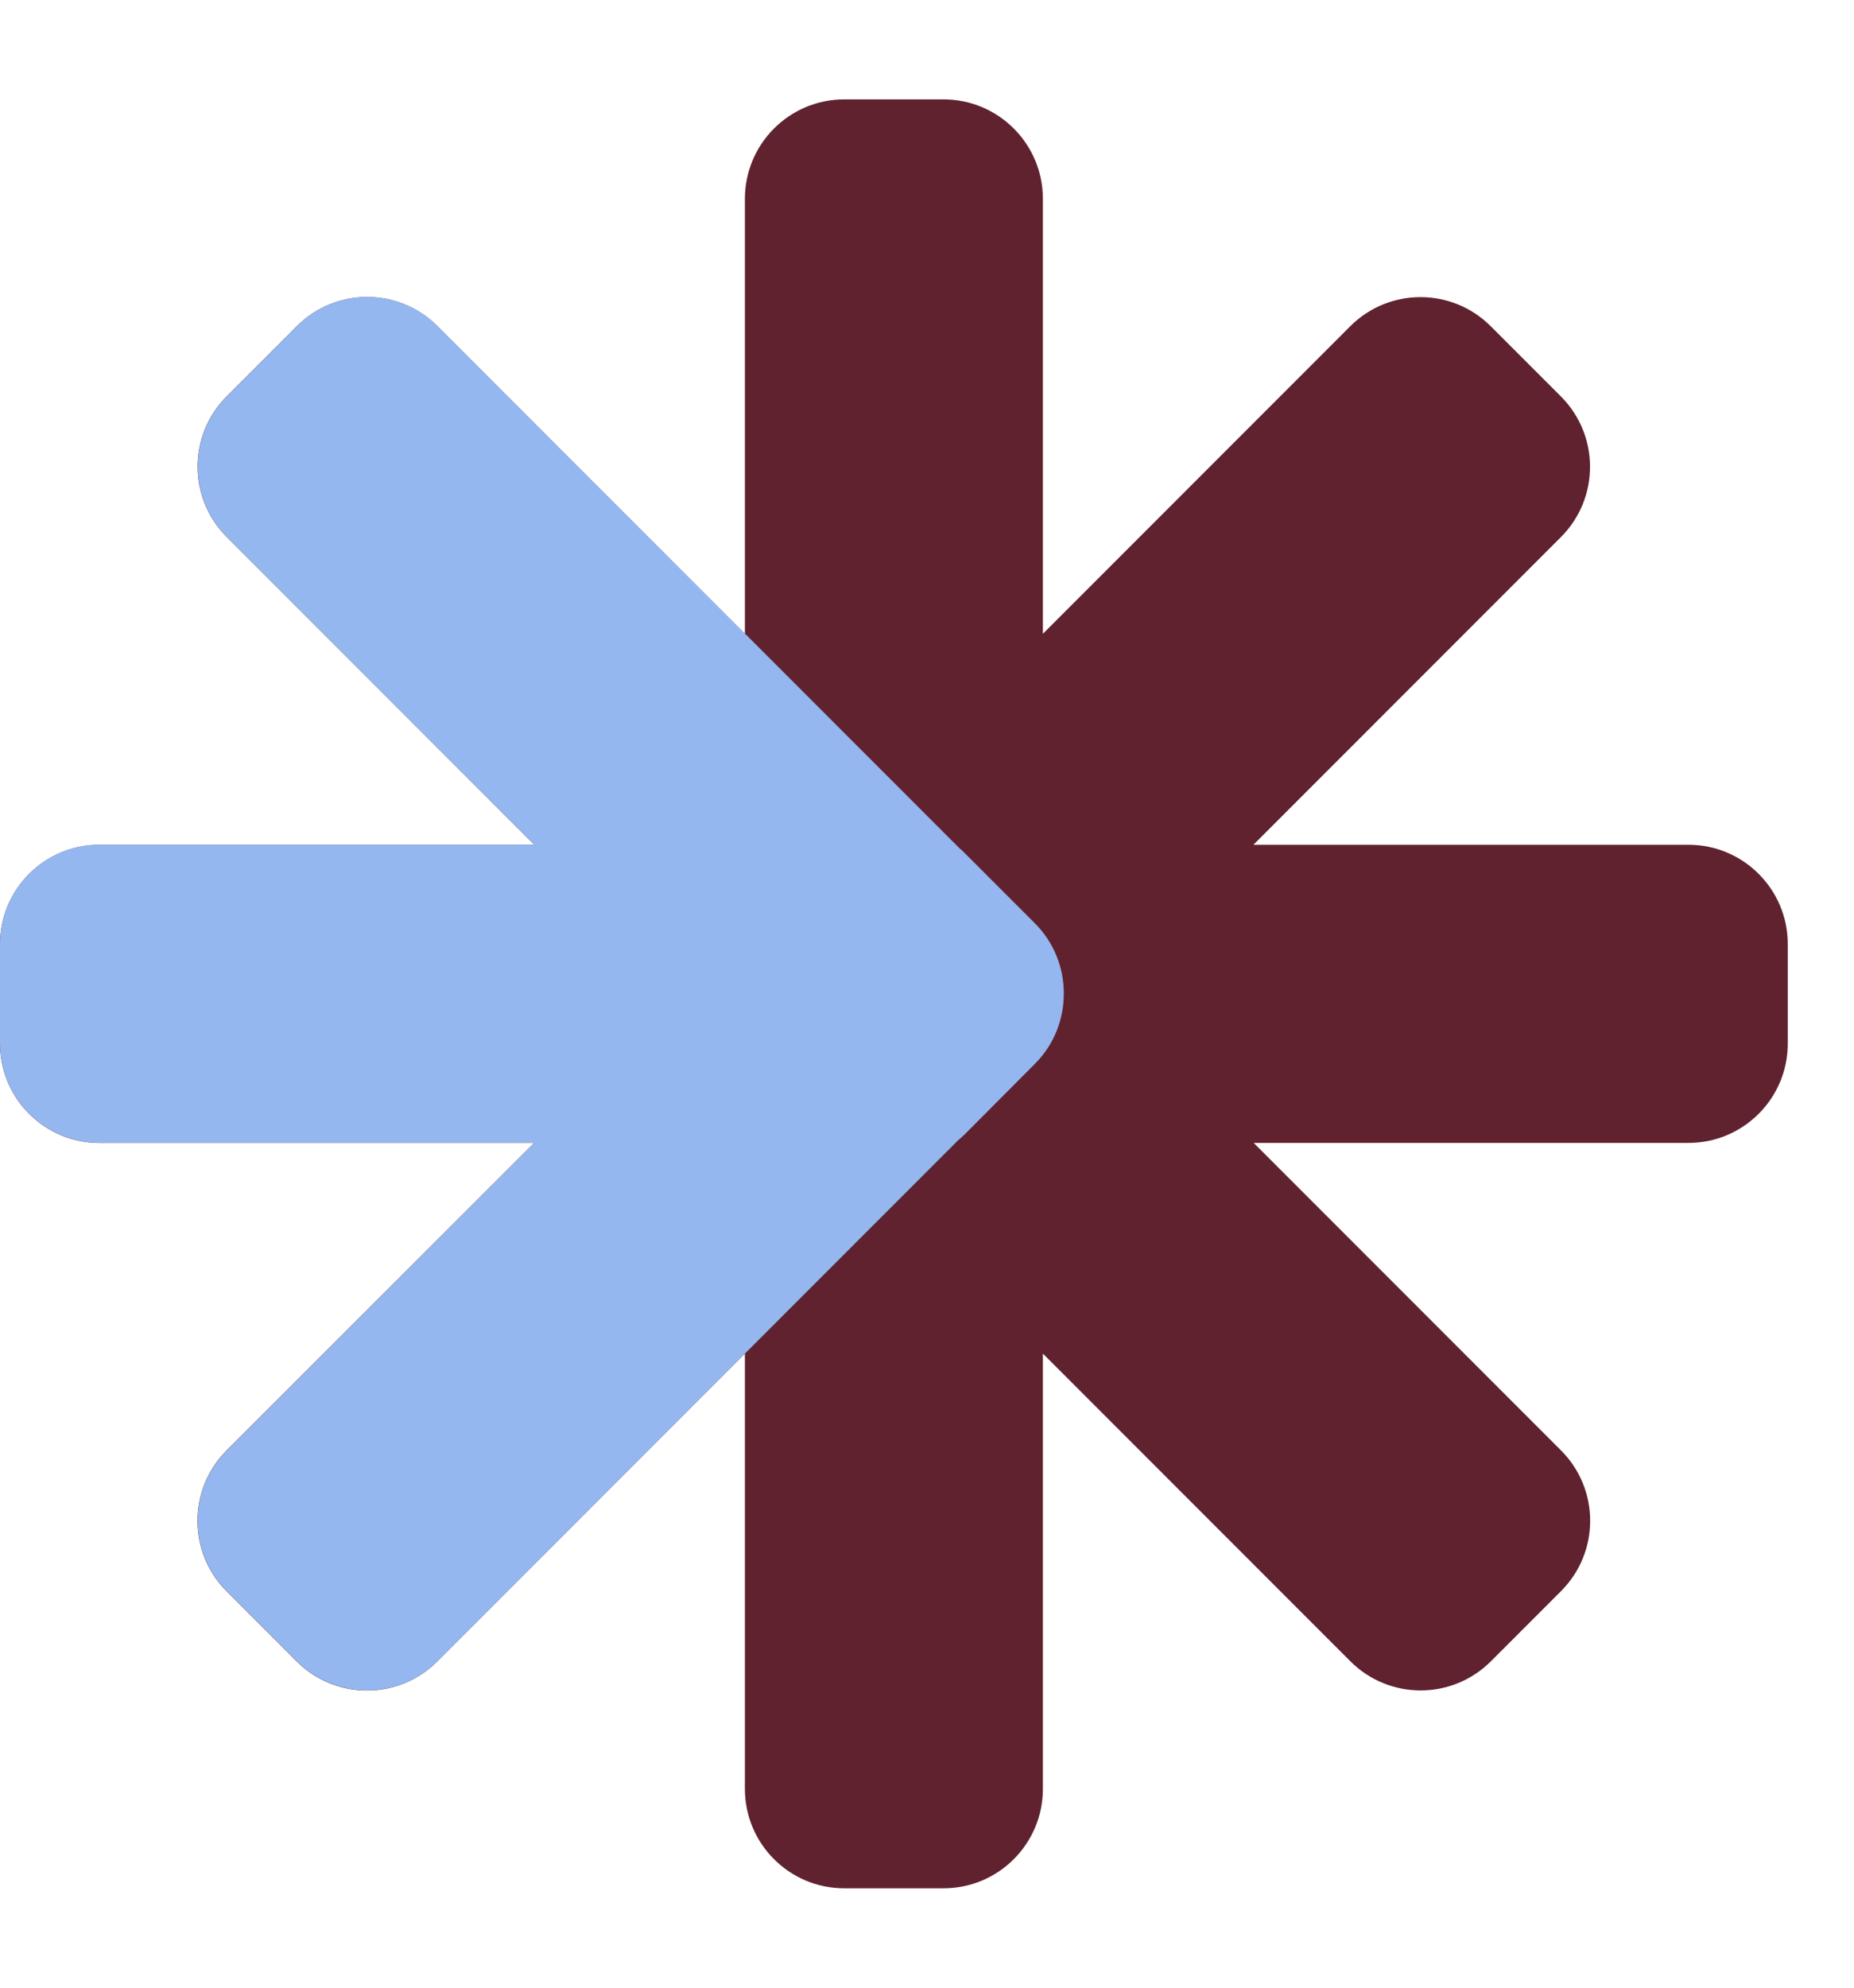
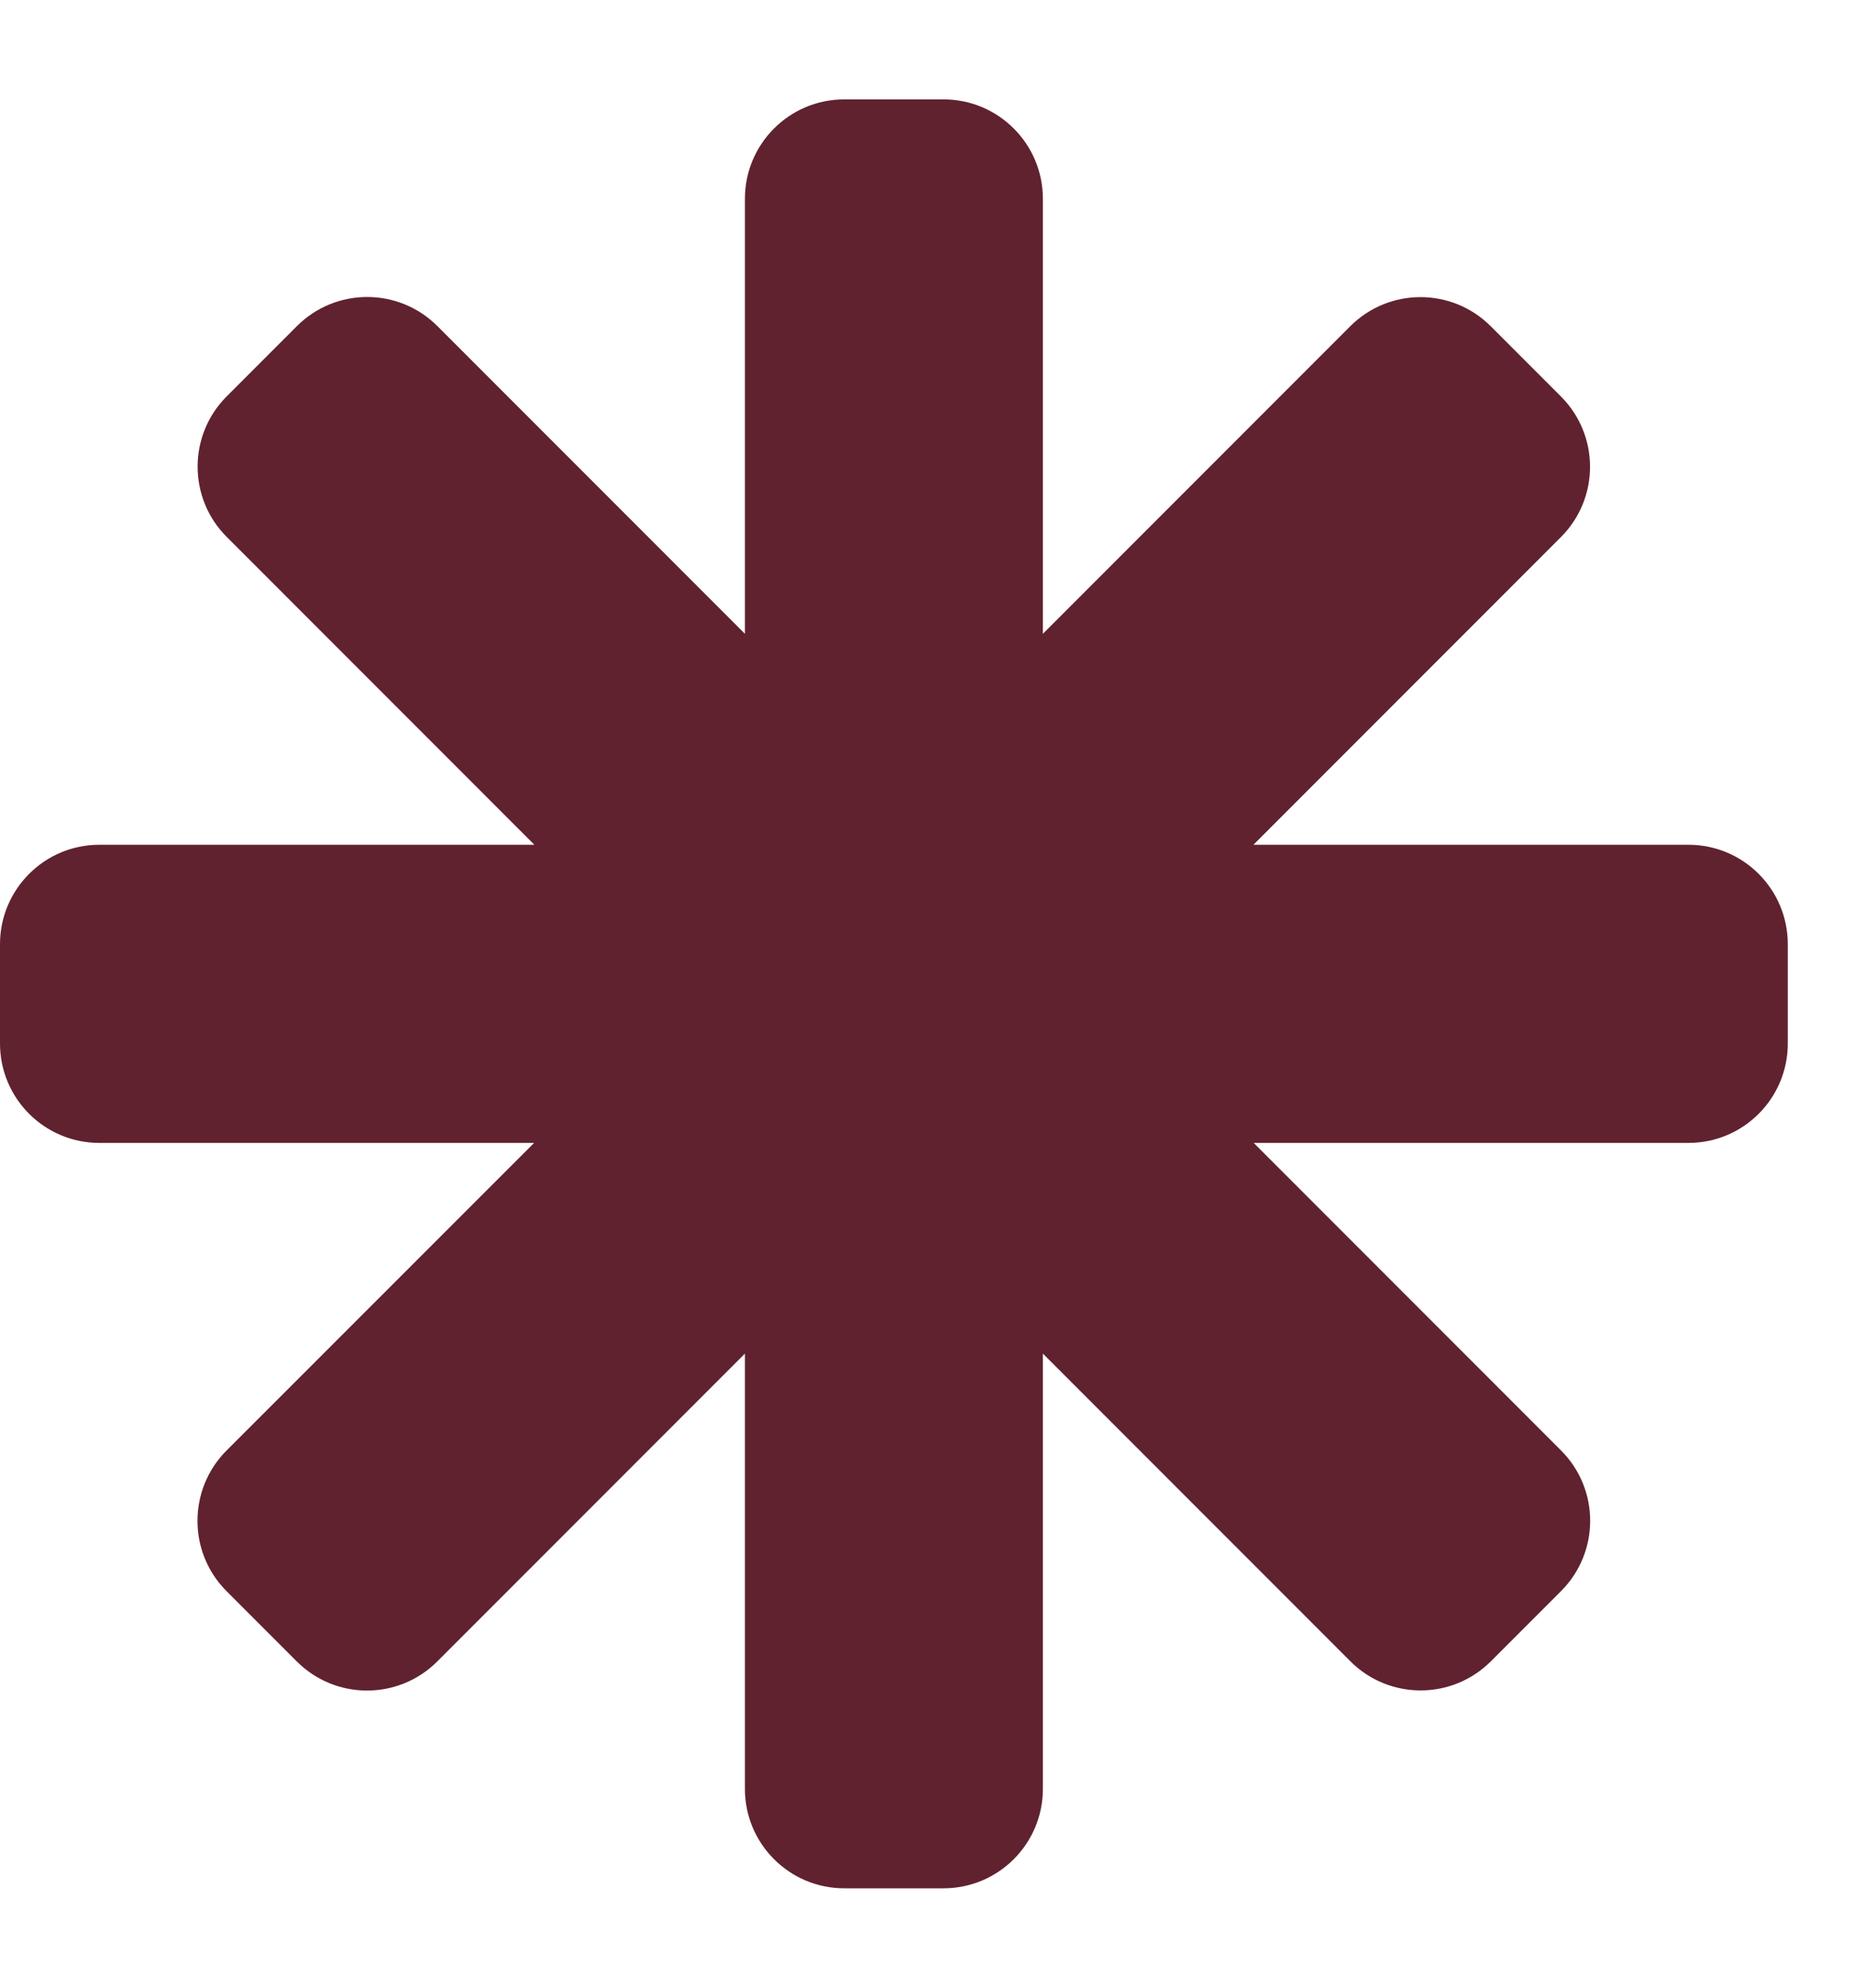
<svg xmlns="http://www.w3.org/2000/svg" width="14" height="15" viewBox="0 0 14 15" fill="none">
  <path d="M13.5 7.875C13.5 8.289 13.164 8.625 12.75 8.625L9.467 8.625L11.788 10.946C12.081 11.239 12.081 11.714 11.788 12.007L11.258 12.537C10.965 12.83 10.49 12.83 10.197 12.537L7.875 10.215L7.875 13.5C7.875 13.914 7.539 14.25 7.125 14.25L6.375 14.25C5.961 14.25 5.625 13.914 5.625 13.5L5.625 10.215L3.302 12.538C3.009 12.831 2.534 12.831 2.241 12.538L1.711 12.008C1.418 11.715 1.418 11.239 1.711 10.946L4.033 8.625L0.75 8.625C0.336 8.625 -3.29549e-07 8.289 -3.11444e-07 7.875L-2.7866e-07 7.125C5.04722e-05 6.711 0.336 6.375 0.75 6.375L4.035 6.375L1.712 4.052C1.419 3.759 1.419 3.284 1.712 2.991L2.242 2.461C2.535 2.168 3.01 2.168 3.303 2.461L5.625 4.783L5.625 1.5C5.625 1.086 5.961 0.75 6.375 0.75L7.125 0.75C7.539 0.75 7.875 1.086 7.875 1.5L7.875 4.783L10.196 2.462C10.489 2.169 10.964 2.169 11.257 2.462L11.787 2.992C12.08 3.285 12.08 3.76 11.787 4.053L9.465 6.375L12.75 6.375C13.164 6.375 13.5 6.711 13.5 7.125L13.5 7.875Z" fill="#60222F" />
-   <path d="M8.033 7.5C8.033 7.692 7.96 7.884 7.813 8.03L7.283 8.562C7.268 8.577 7.252 8.59 7.236 8.604L3.303 12.537C3.01 12.83 2.535 12.83 2.242 12.537L1.712 12.007C1.419 11.714 1.419 11.239 1.712 10.947L4.034 8.624L0.75 8.624C0.336 8.624 -3.75774e-07 8.288 -3.57668e-07 7.874L-3.24881e-07 7.124C0 6.71 0.336 6.374 0.75 6.374L4.035 6.374L1.713 4.052C1.42 3.759 1.42 3.284 1.713 2.991L2.243 2.46C2.536 2.167 3.011 2.168 3.304 2.46L7.245 6.401C7.258 6.412 7.271 6.423 7.283 6.436L7.813 6.966C7.96 7.112 8.033 7.304 8.033 7.496L8.033 7.5Z" fill="#94B7EF" />
</svg>